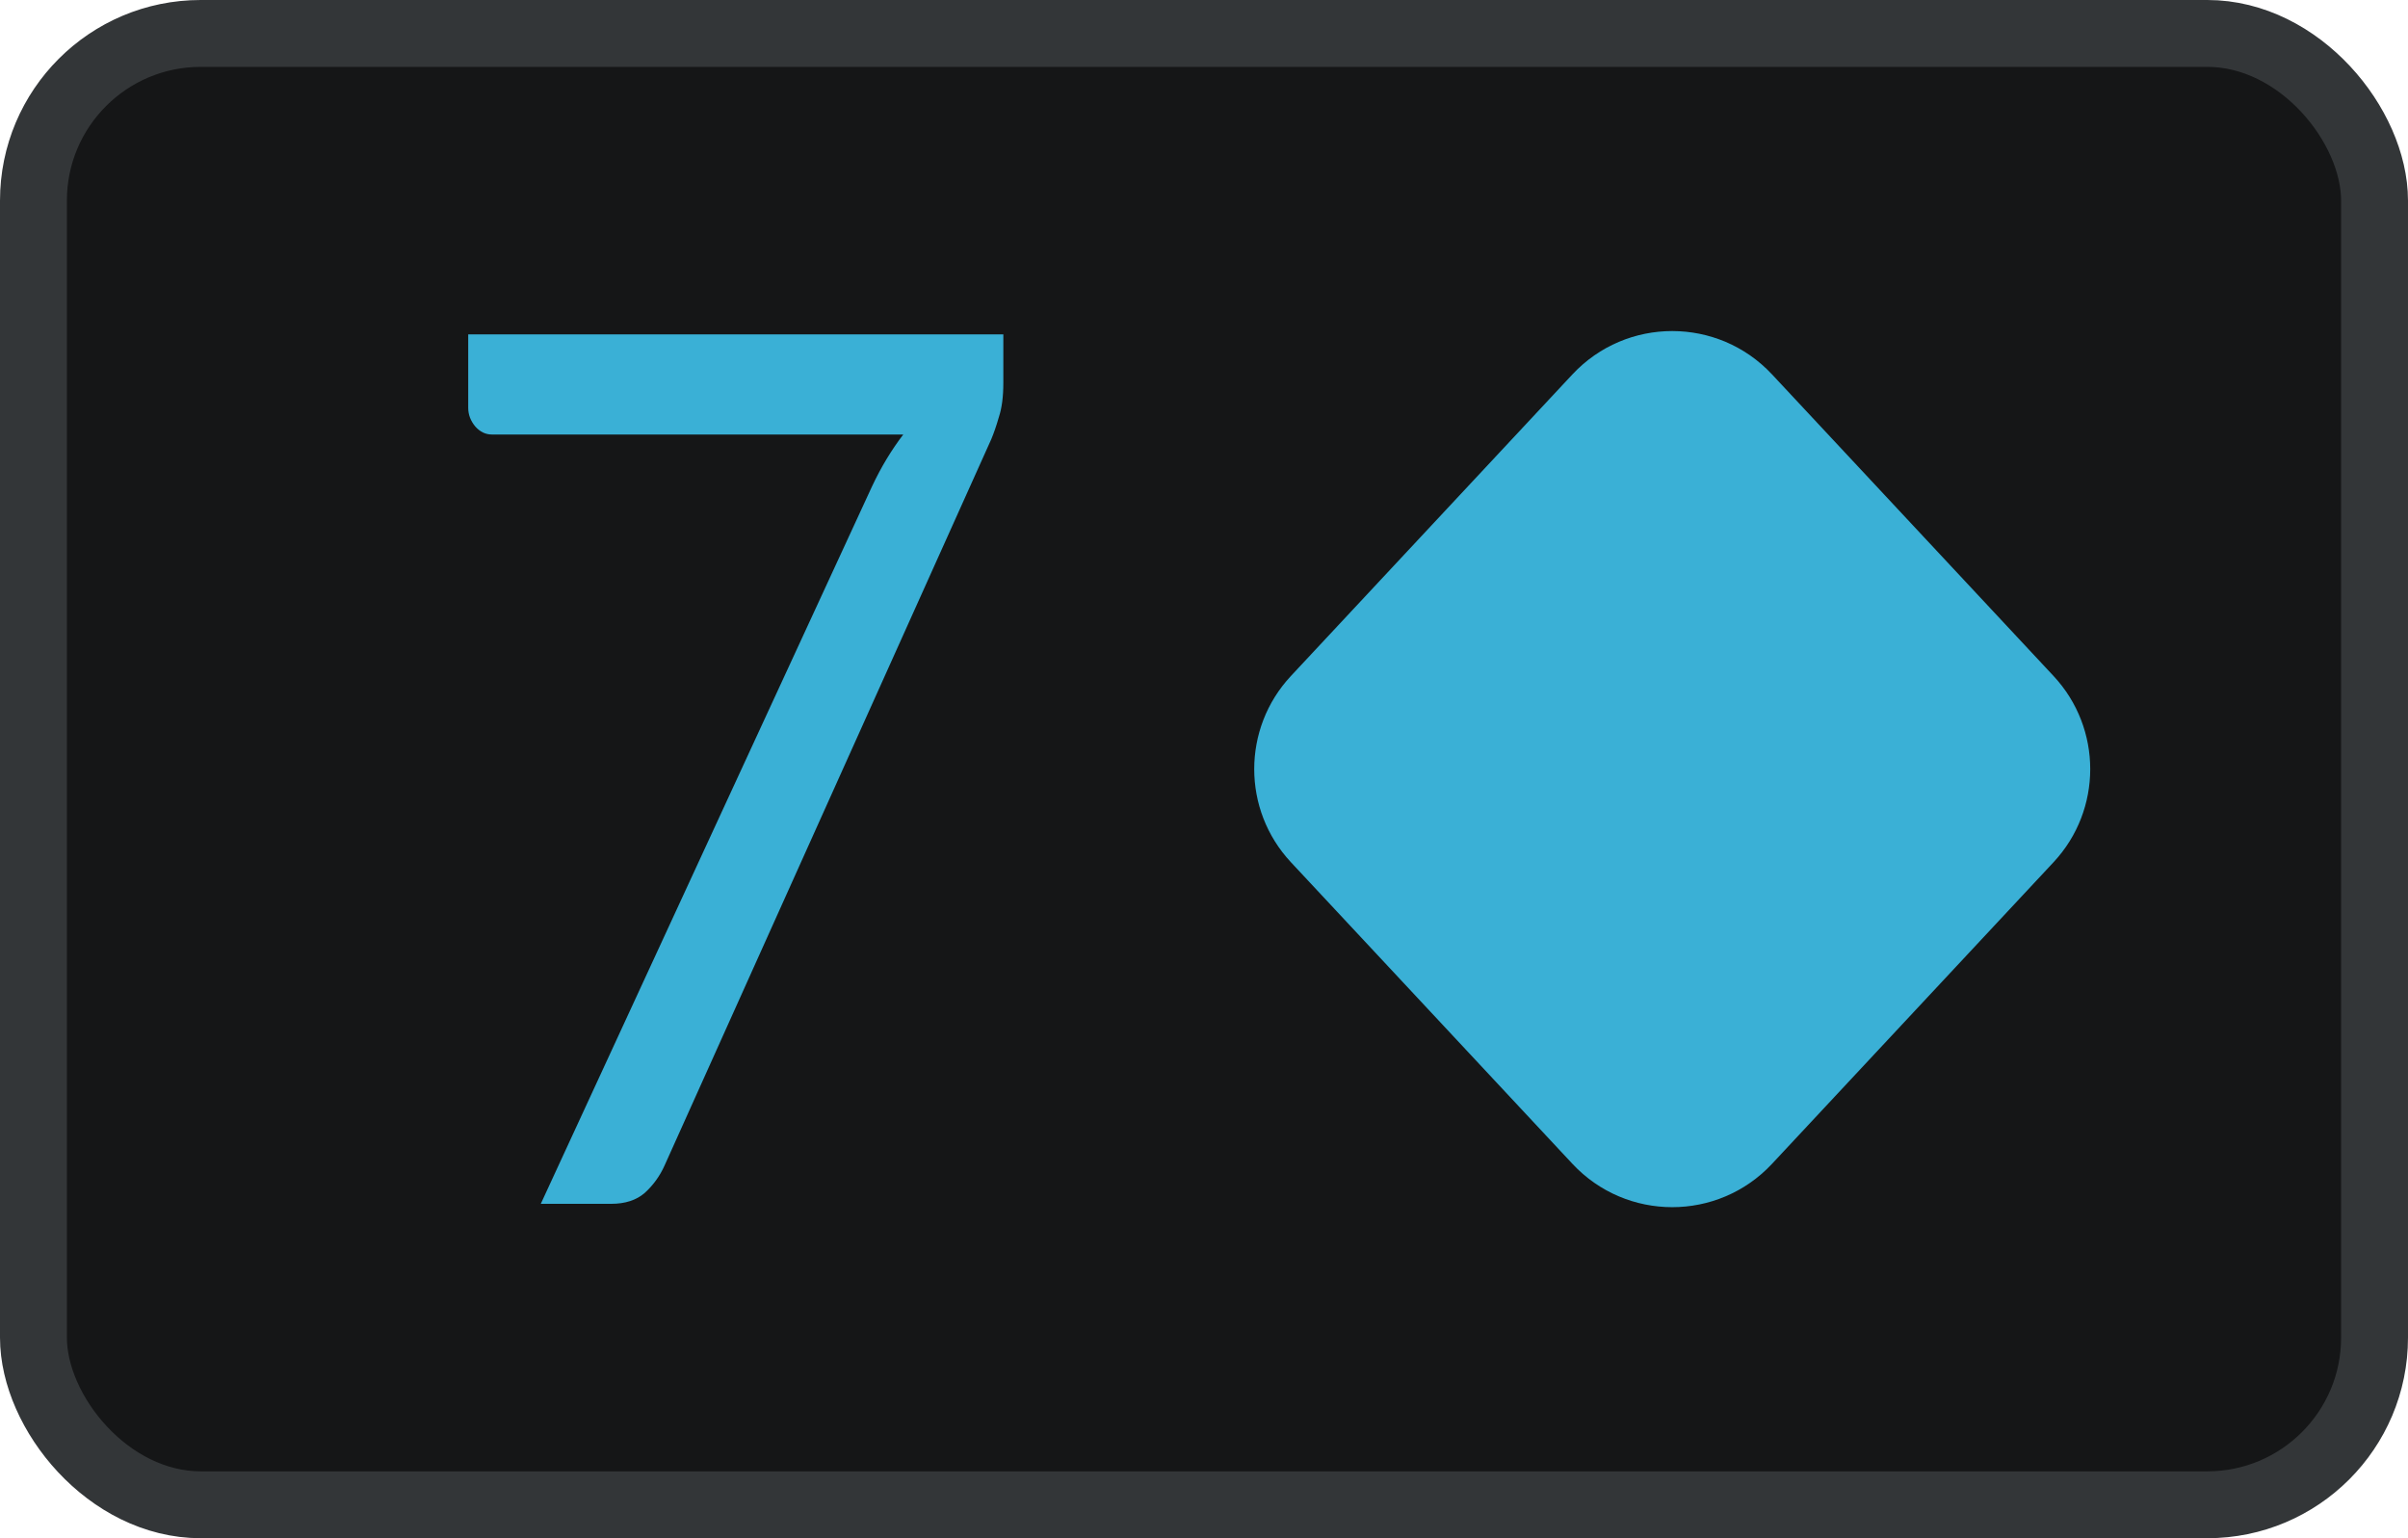
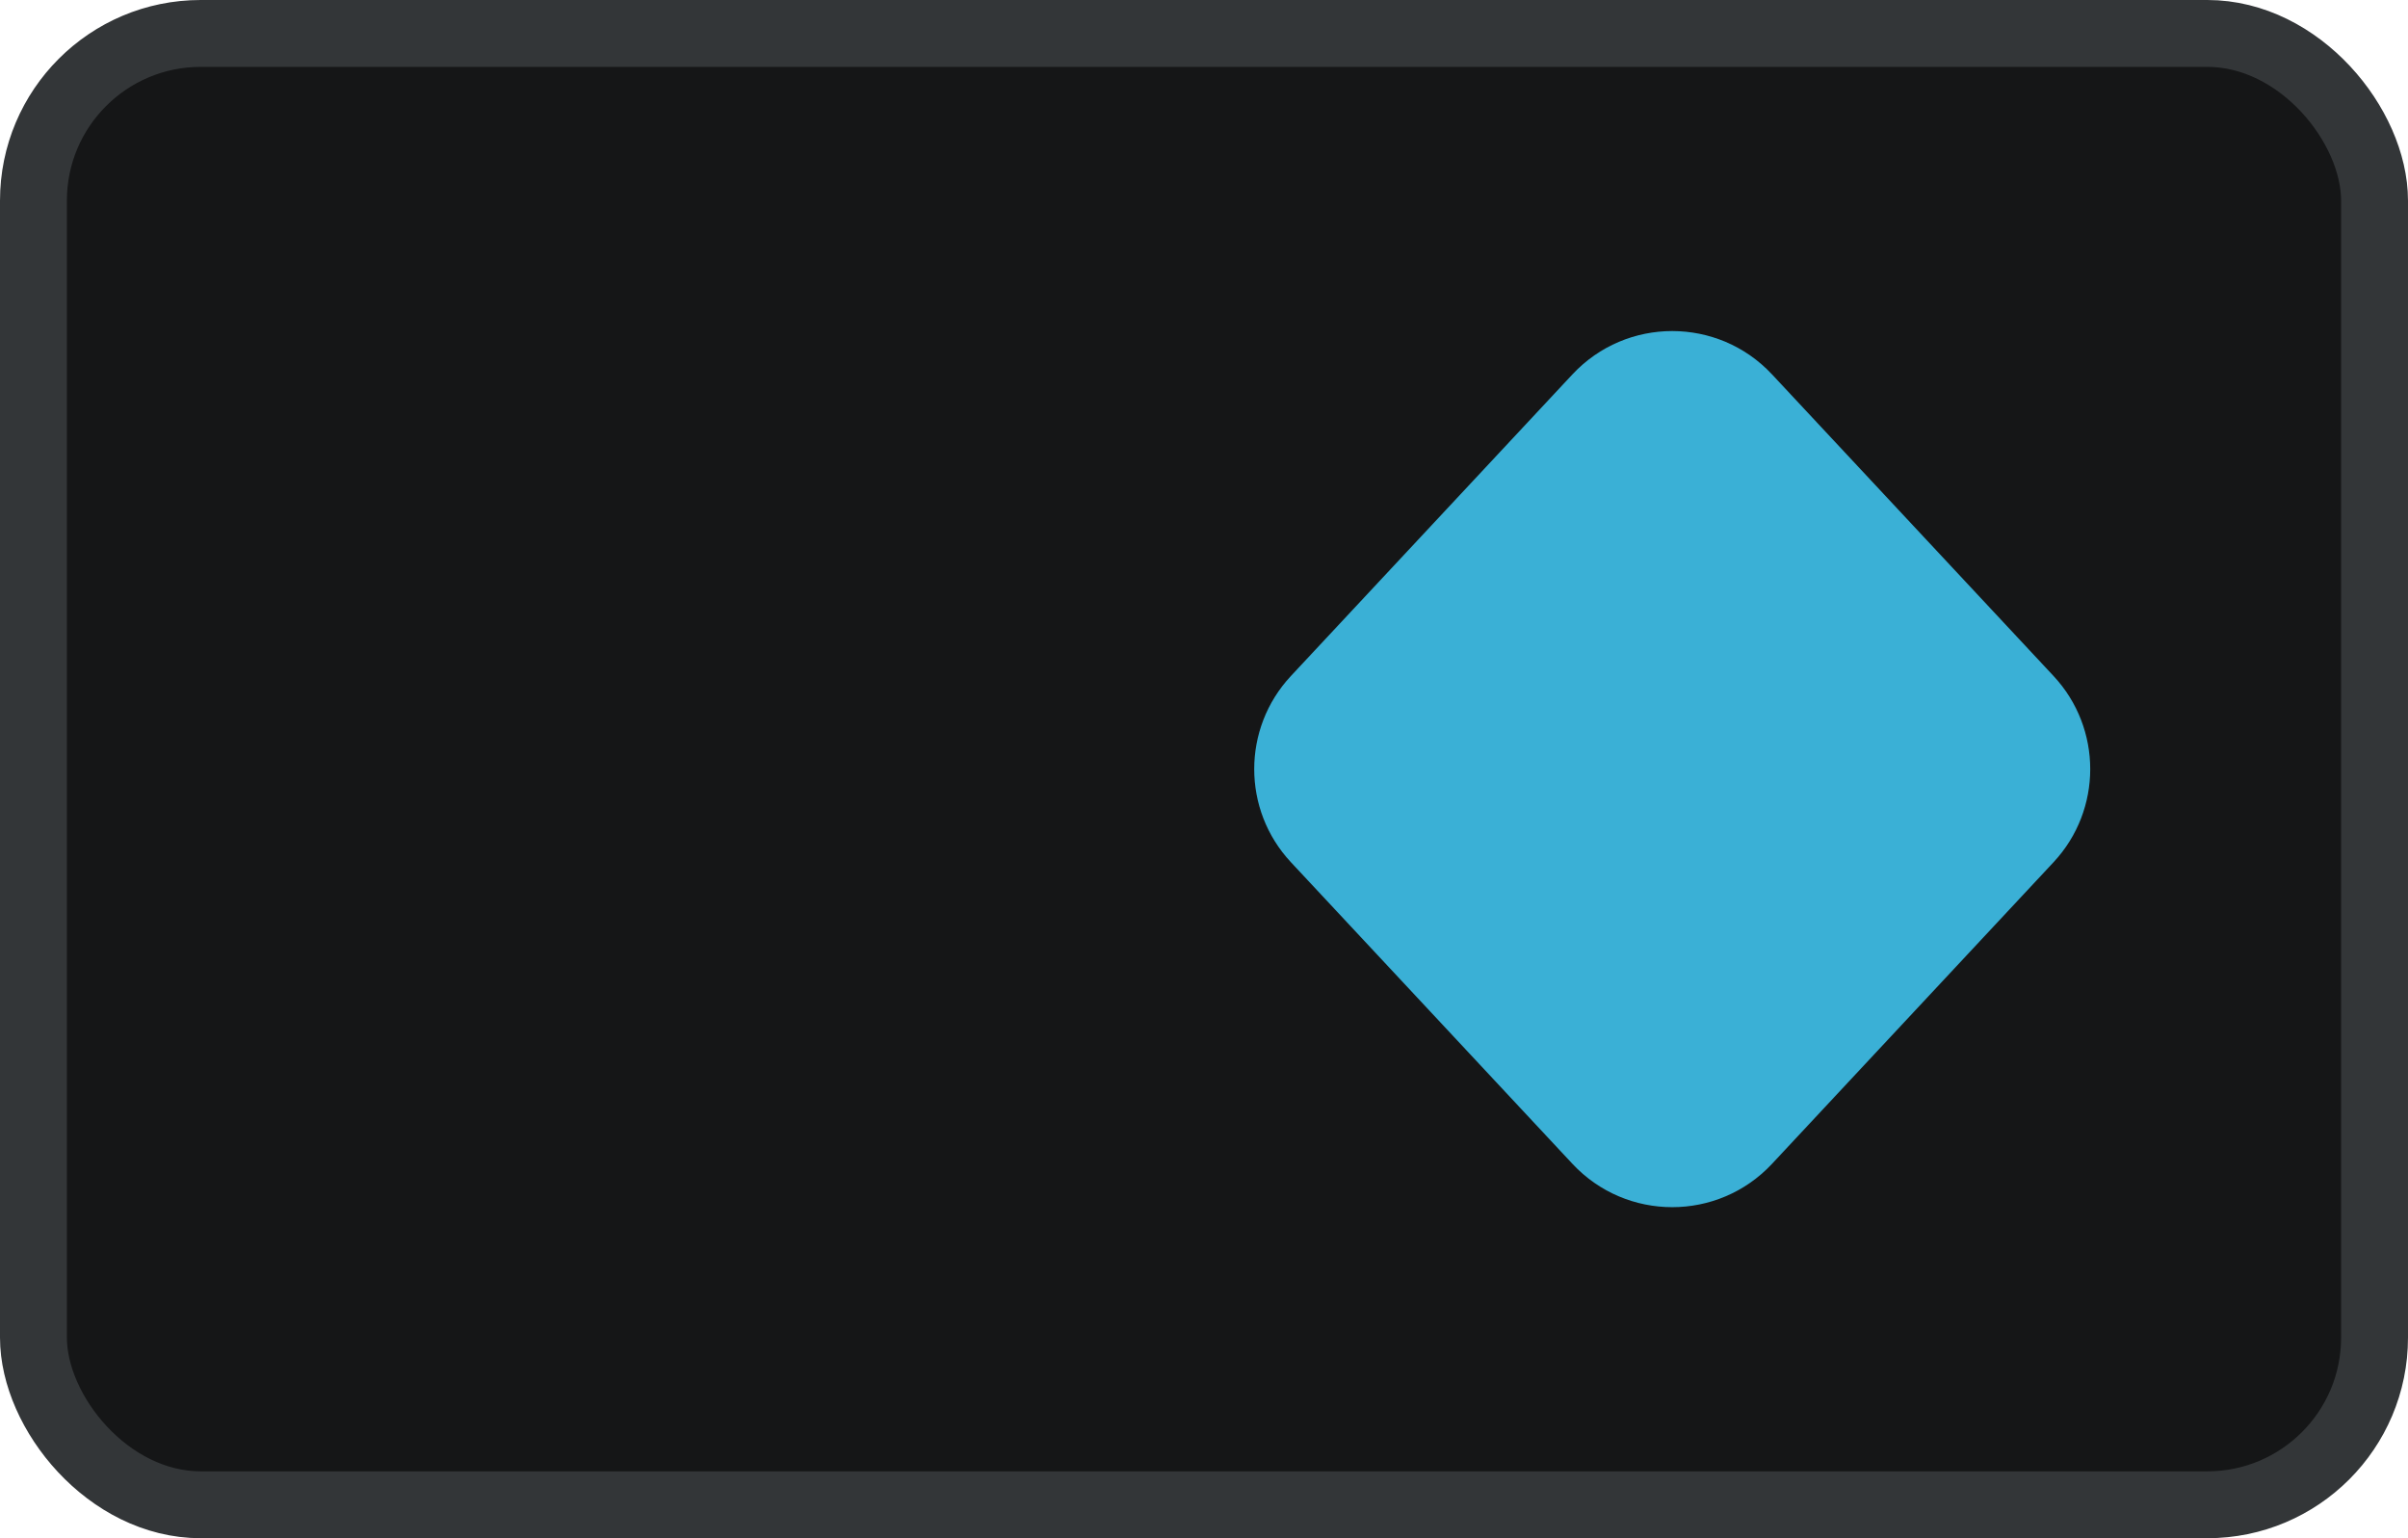
<svg xmlns="http://www.w3.org/2000/svg" width="36" height="23" viewBox="0 0 36 23" fill="none">
  <rect x="0.5" y="0.5" width="35" height="22" rx="2.5" fill="#151617" />
  <rect x="0.5" y="0.5" width="35" height="22" rx="2.5" stroke="#333638" />
  <path d="M23.508 5.598C24.315 4.734 25.685 4.734 26.492 5.598L30.701 10.108C31.432 10.892 31.432 12.108 30.701 12.892L26.492 17.402C25.685 18.266 24.315 18.266 23.508 17.402L19.299 12.892C18.568 12.108 18.568 10.892 19.299 10.108L23.508 5.598Z" fill="#3AB0D6" />
-   <path d="M15 5V5.726C15 5.931 14.978 6.101 14.934 6.234C14.896 6.367 14.857 6.479 14.819 6.569L9.935 17.428C9.864 17.586 9.765 17.722 9.639 17.837C9.513 17.946 9.346 18 9.138 18H8.085L13.035 7.277C13.106 7.126 13.18 6.987 13.257 6.86C13.334 6.733 13.416 6.612 13.504 6.497H7.354C7.26 6.497 7.178 6.458 7.107 6.379C7.036 6.294 7 6.201 7 6.098V5H15Z" fill="#3AB0D6" />
</svg>